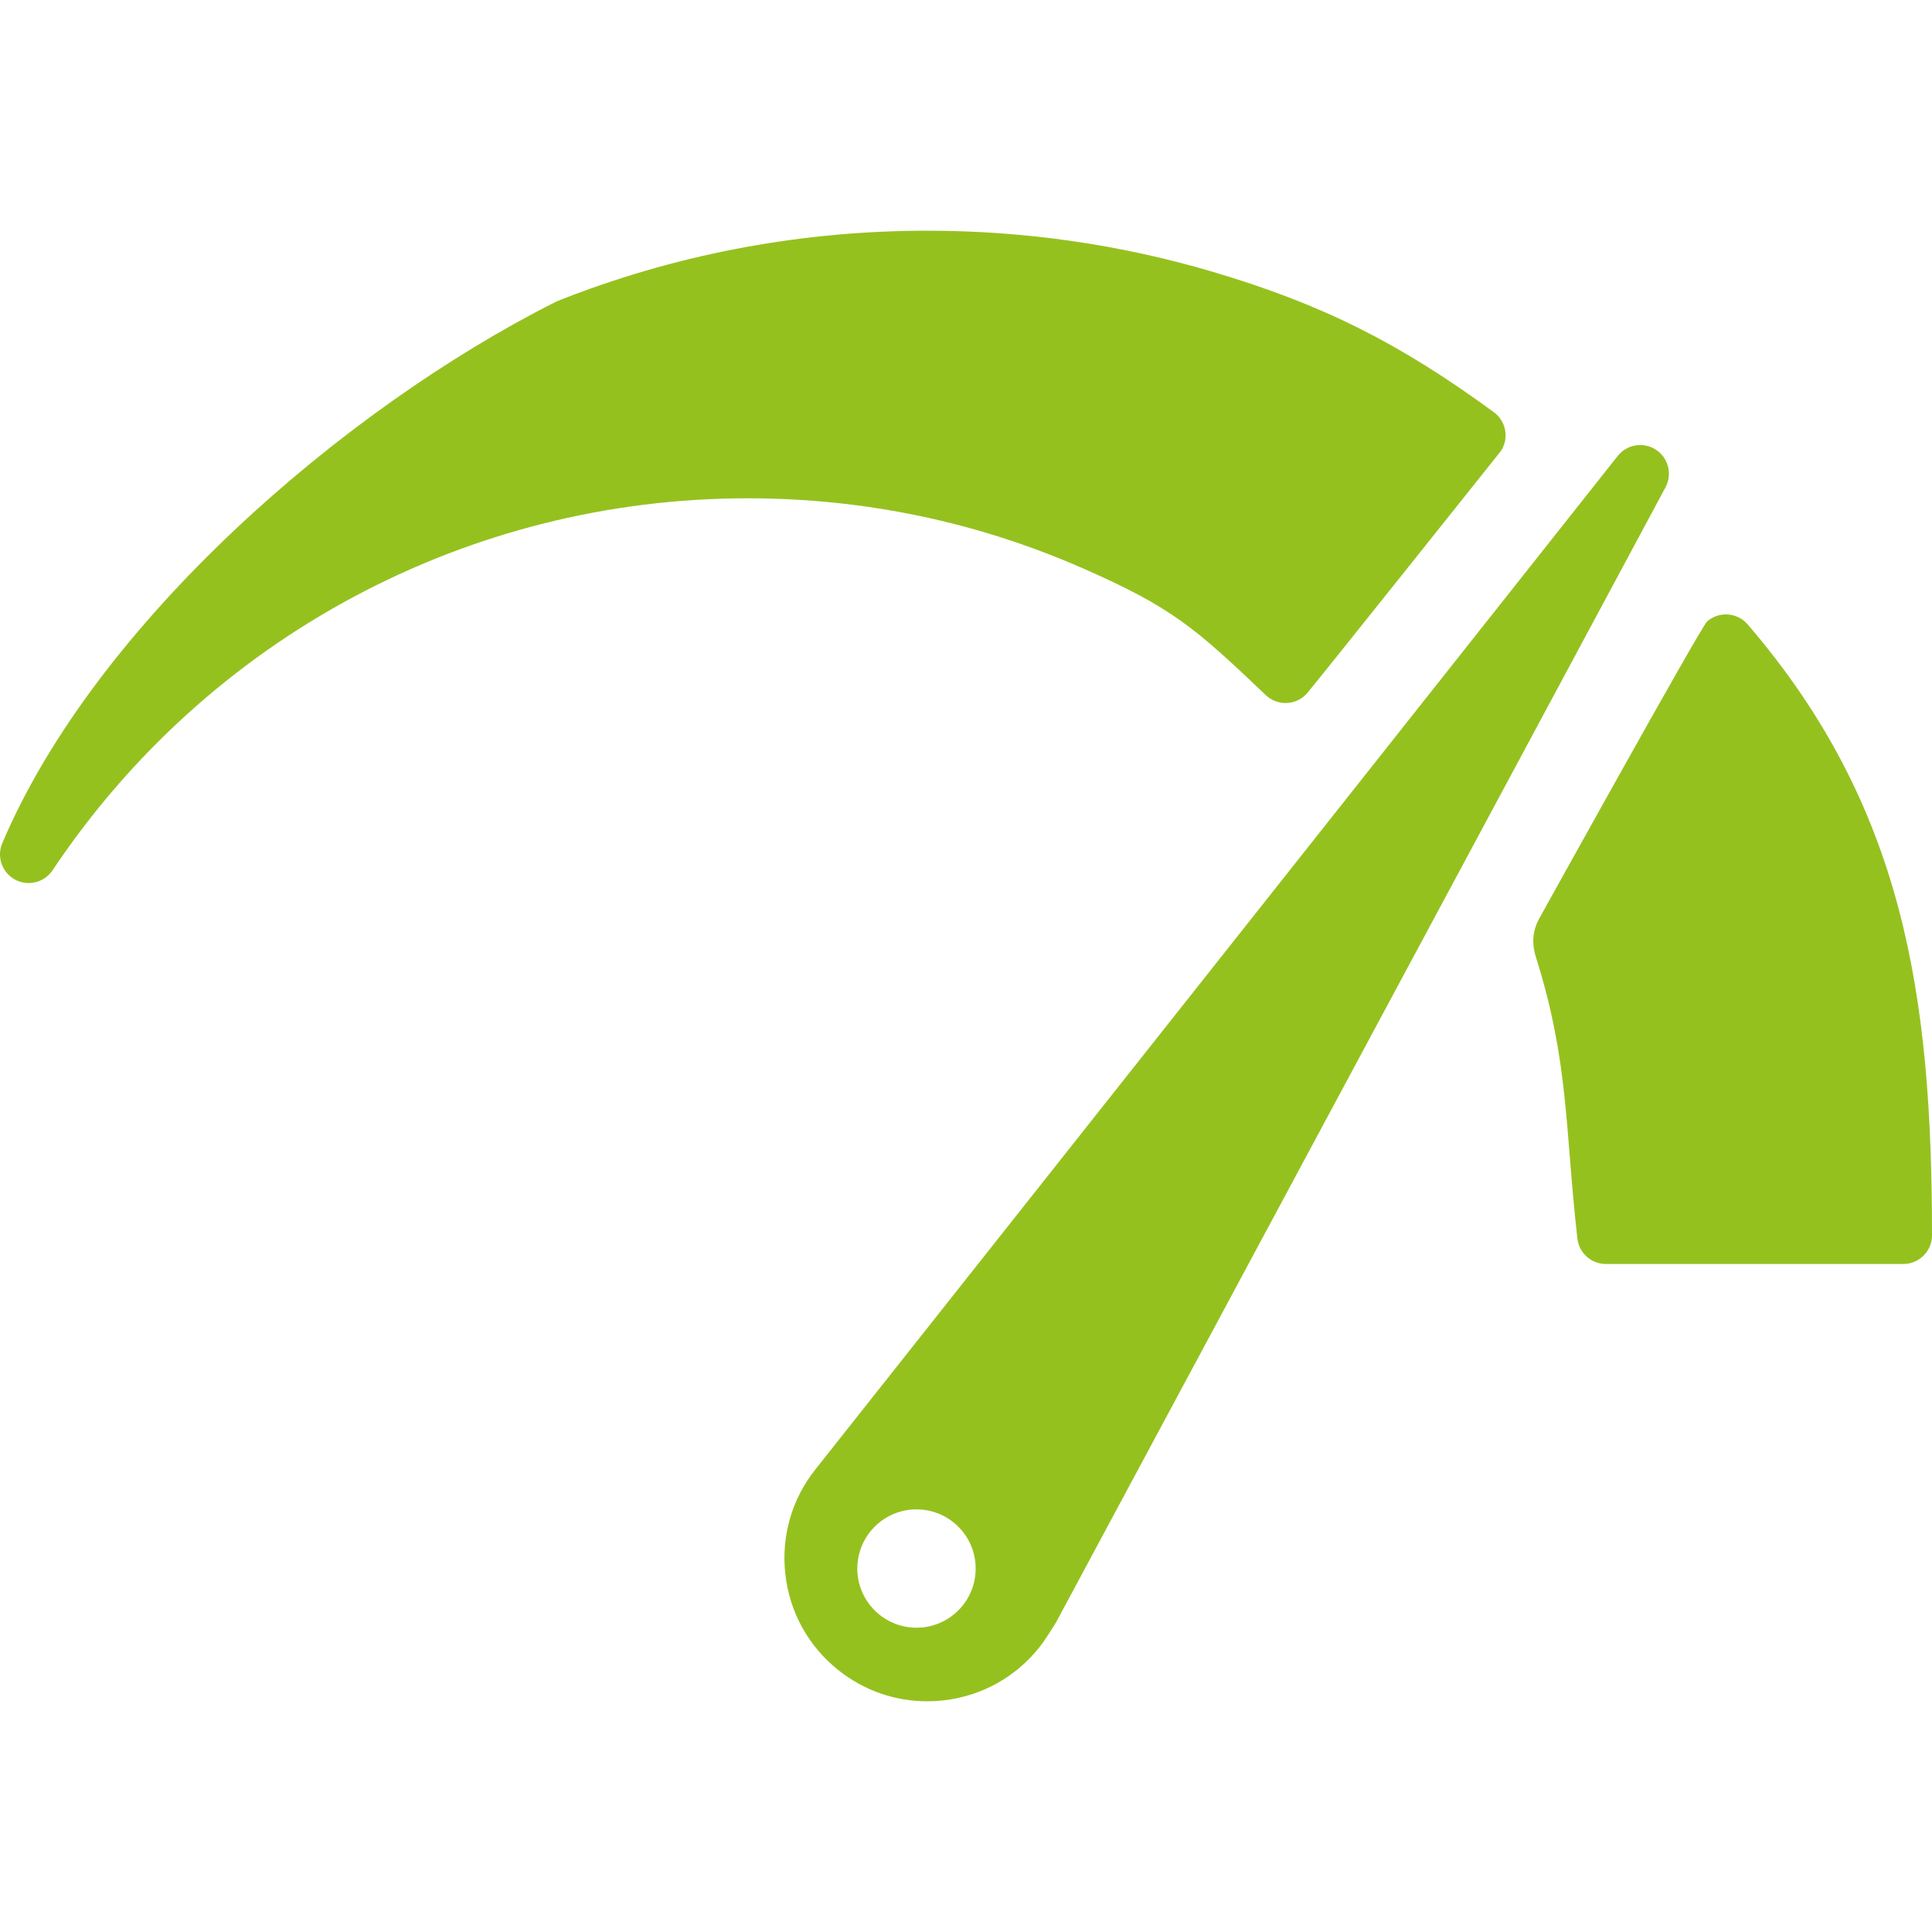
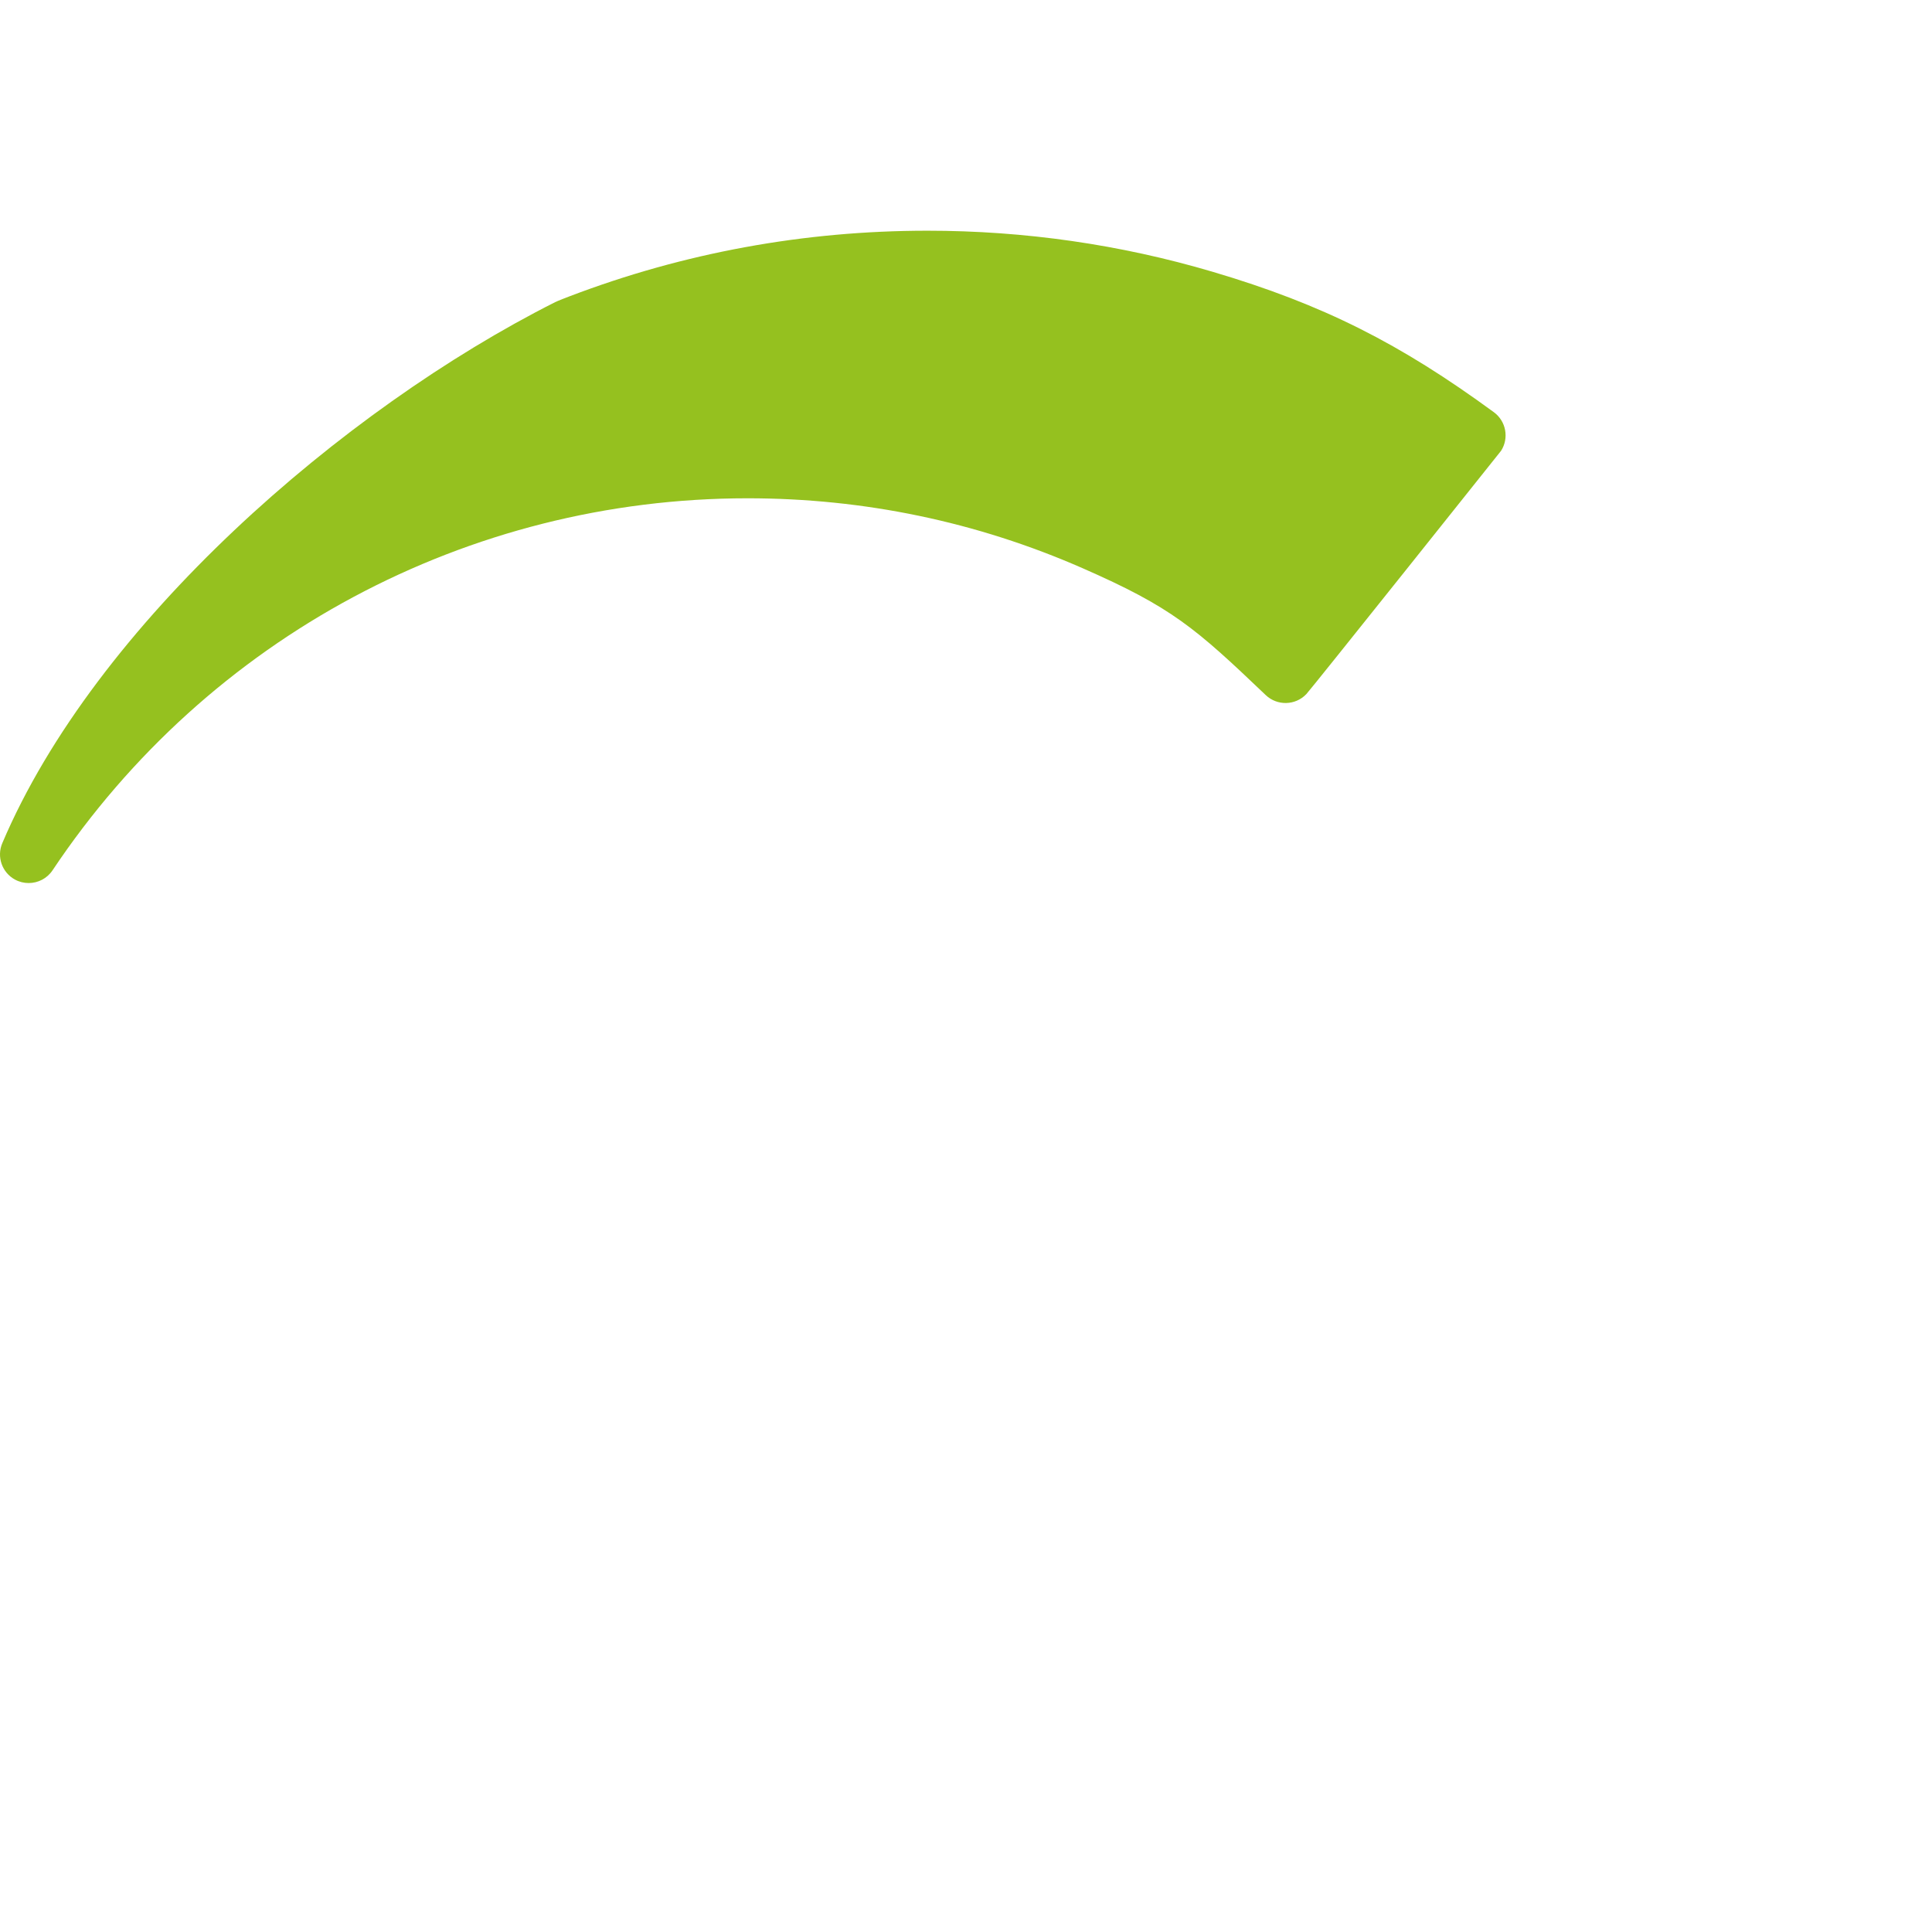
<svg xmlns="http://www.w3.org/2000/svg" id="Fehler_vermeiden" data-name="Fehler vermeiden" viewBox="0 0 800 800">
  <defs>
    <style>
      .cls-1 {
        fill: #95c11f;
      }
    </style>
  </defs>
-   <path class="cls-1" d="M800,511.51c0,6.56-5.32,11.88-11.88,11.88h-123.16c-6.04,0-11.12-4.54-11.8-10.54-5.14-45.37-3.44-72.95-17.15-116.47-2.01-6.38-1.01-11.38,.99-15.38,0,0,67.32-121.49,69.91-123.72,4.98-4.27,12.48-3.71,16.76,1.27,64.7,75.31,76.33,153.54,76.33,252.96Z" />
  <path class="cls-1" d="M621.58,186.64s-78.68,98.71-80.66,100.78c-4.53,4.75-12.05,4.92-16.8,.41-29.32-27.97-38.93-36.36-75.89-52.57-43.79-19.2-90.45-28.93-138.67-28.93-115.8,0-223.39,57.59-287.8,154.04-2.28,3.41-6.03,5.28-9.89,5.28-1.9,0-3.84-.45-5.64-1.42-5.39-2.9-7.68-9.45-5.28-15.09,38.46-90.64,140.88-179.66,228.91-224.02,1.12-.56,5.06-2.08,5.97-2.42,47.28-18.03,97.15-27.17,148.2-27.17,40.2,0,79.92,5.72,118.06,17,45.86,13.55,77.75,29.8,116.49,58.16,5.07,3.71,6.33,10.72,3,15.95Z" />
-   <path class="cls-1" d="M685.7,186.23c-5.14-3.38-12.01-2.27-15.83,2.56l-332.16,419.57c-9.85,12.37-14.3,27.85-12.51,43.56,1.78,15.72,9.58,29.8,21.95,39.65,10.59,8.43,23.43,12.9,36.77,12.9,2.25,0,4.52-.13,6.79-.38,15.72-1.79,29.8-9.58,39.65-21.96,2.61-3.28,6.11-9.01,6.78-10.12,.11-.18,.21-.35,.31-.53l252.2-469.69c2.91-5.43,1.2-12.18-3.95-15.56Zm-306.2,487.77c-13.53,0-24.5-10.97-24.5-24.5s10.97-24.5,24.5-24.5,24.5,10.97,24.5,24.5-10.97,24.5-24.5,24.5Z" />
</svg>